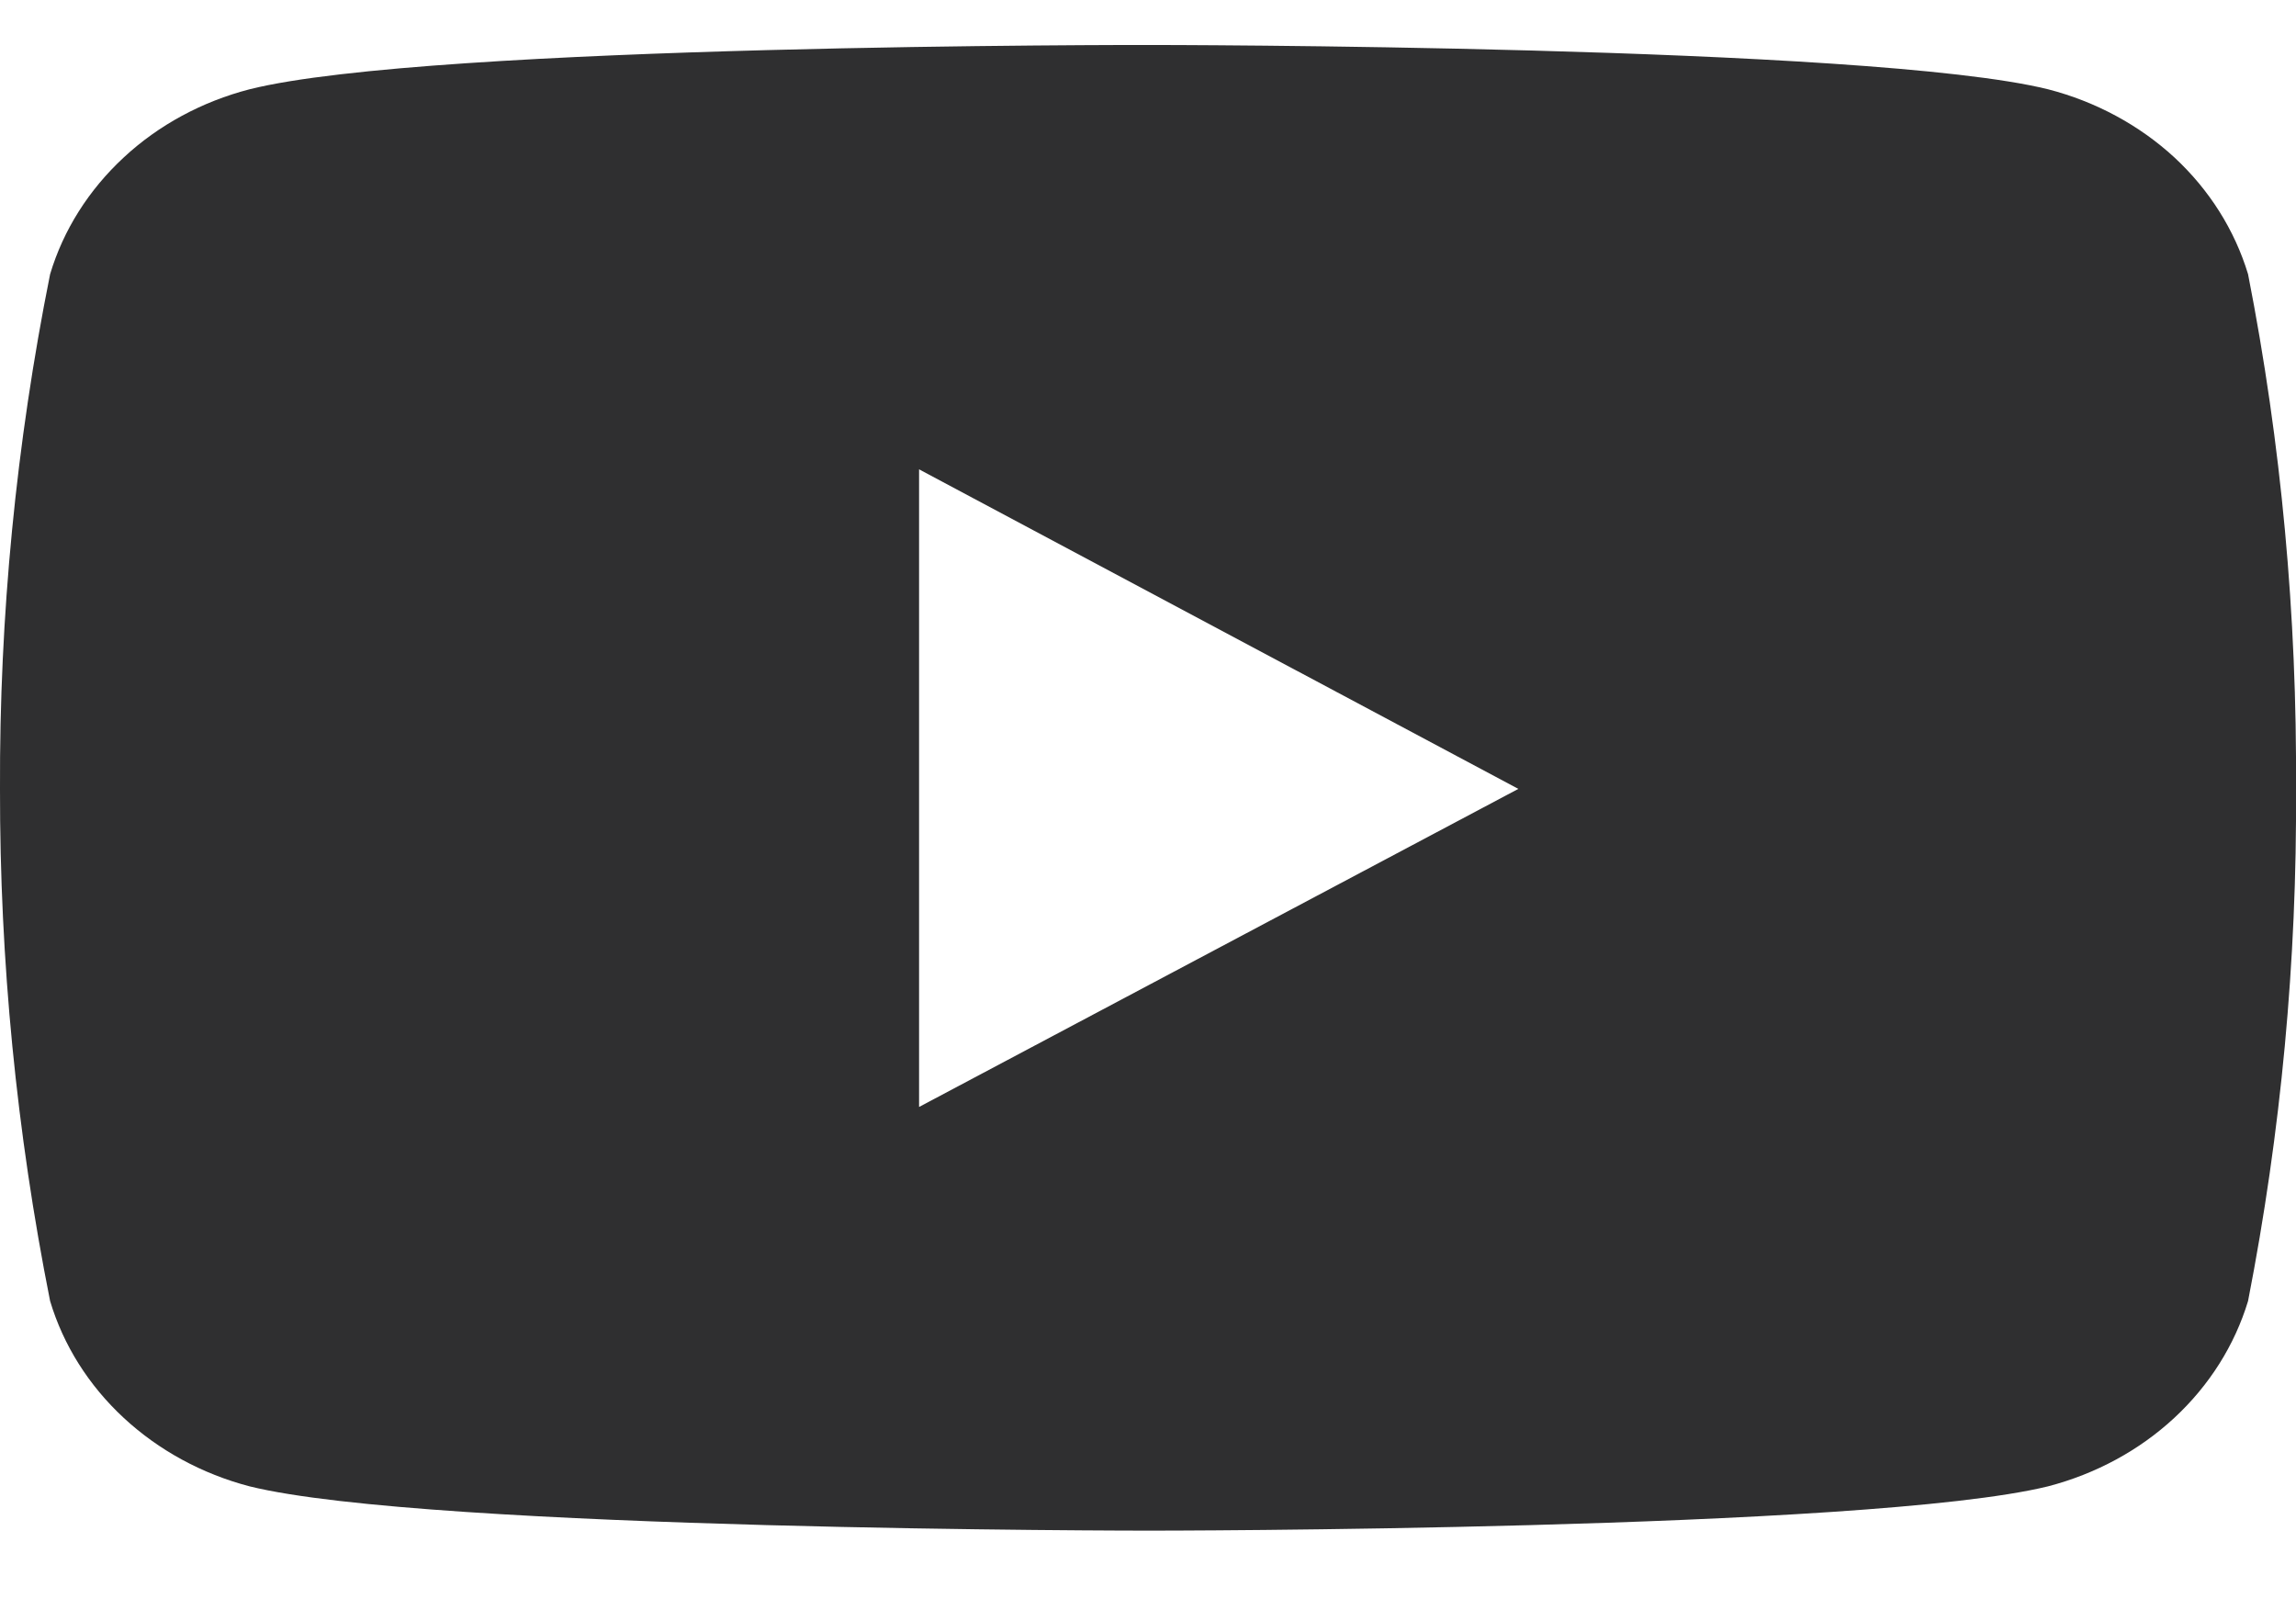
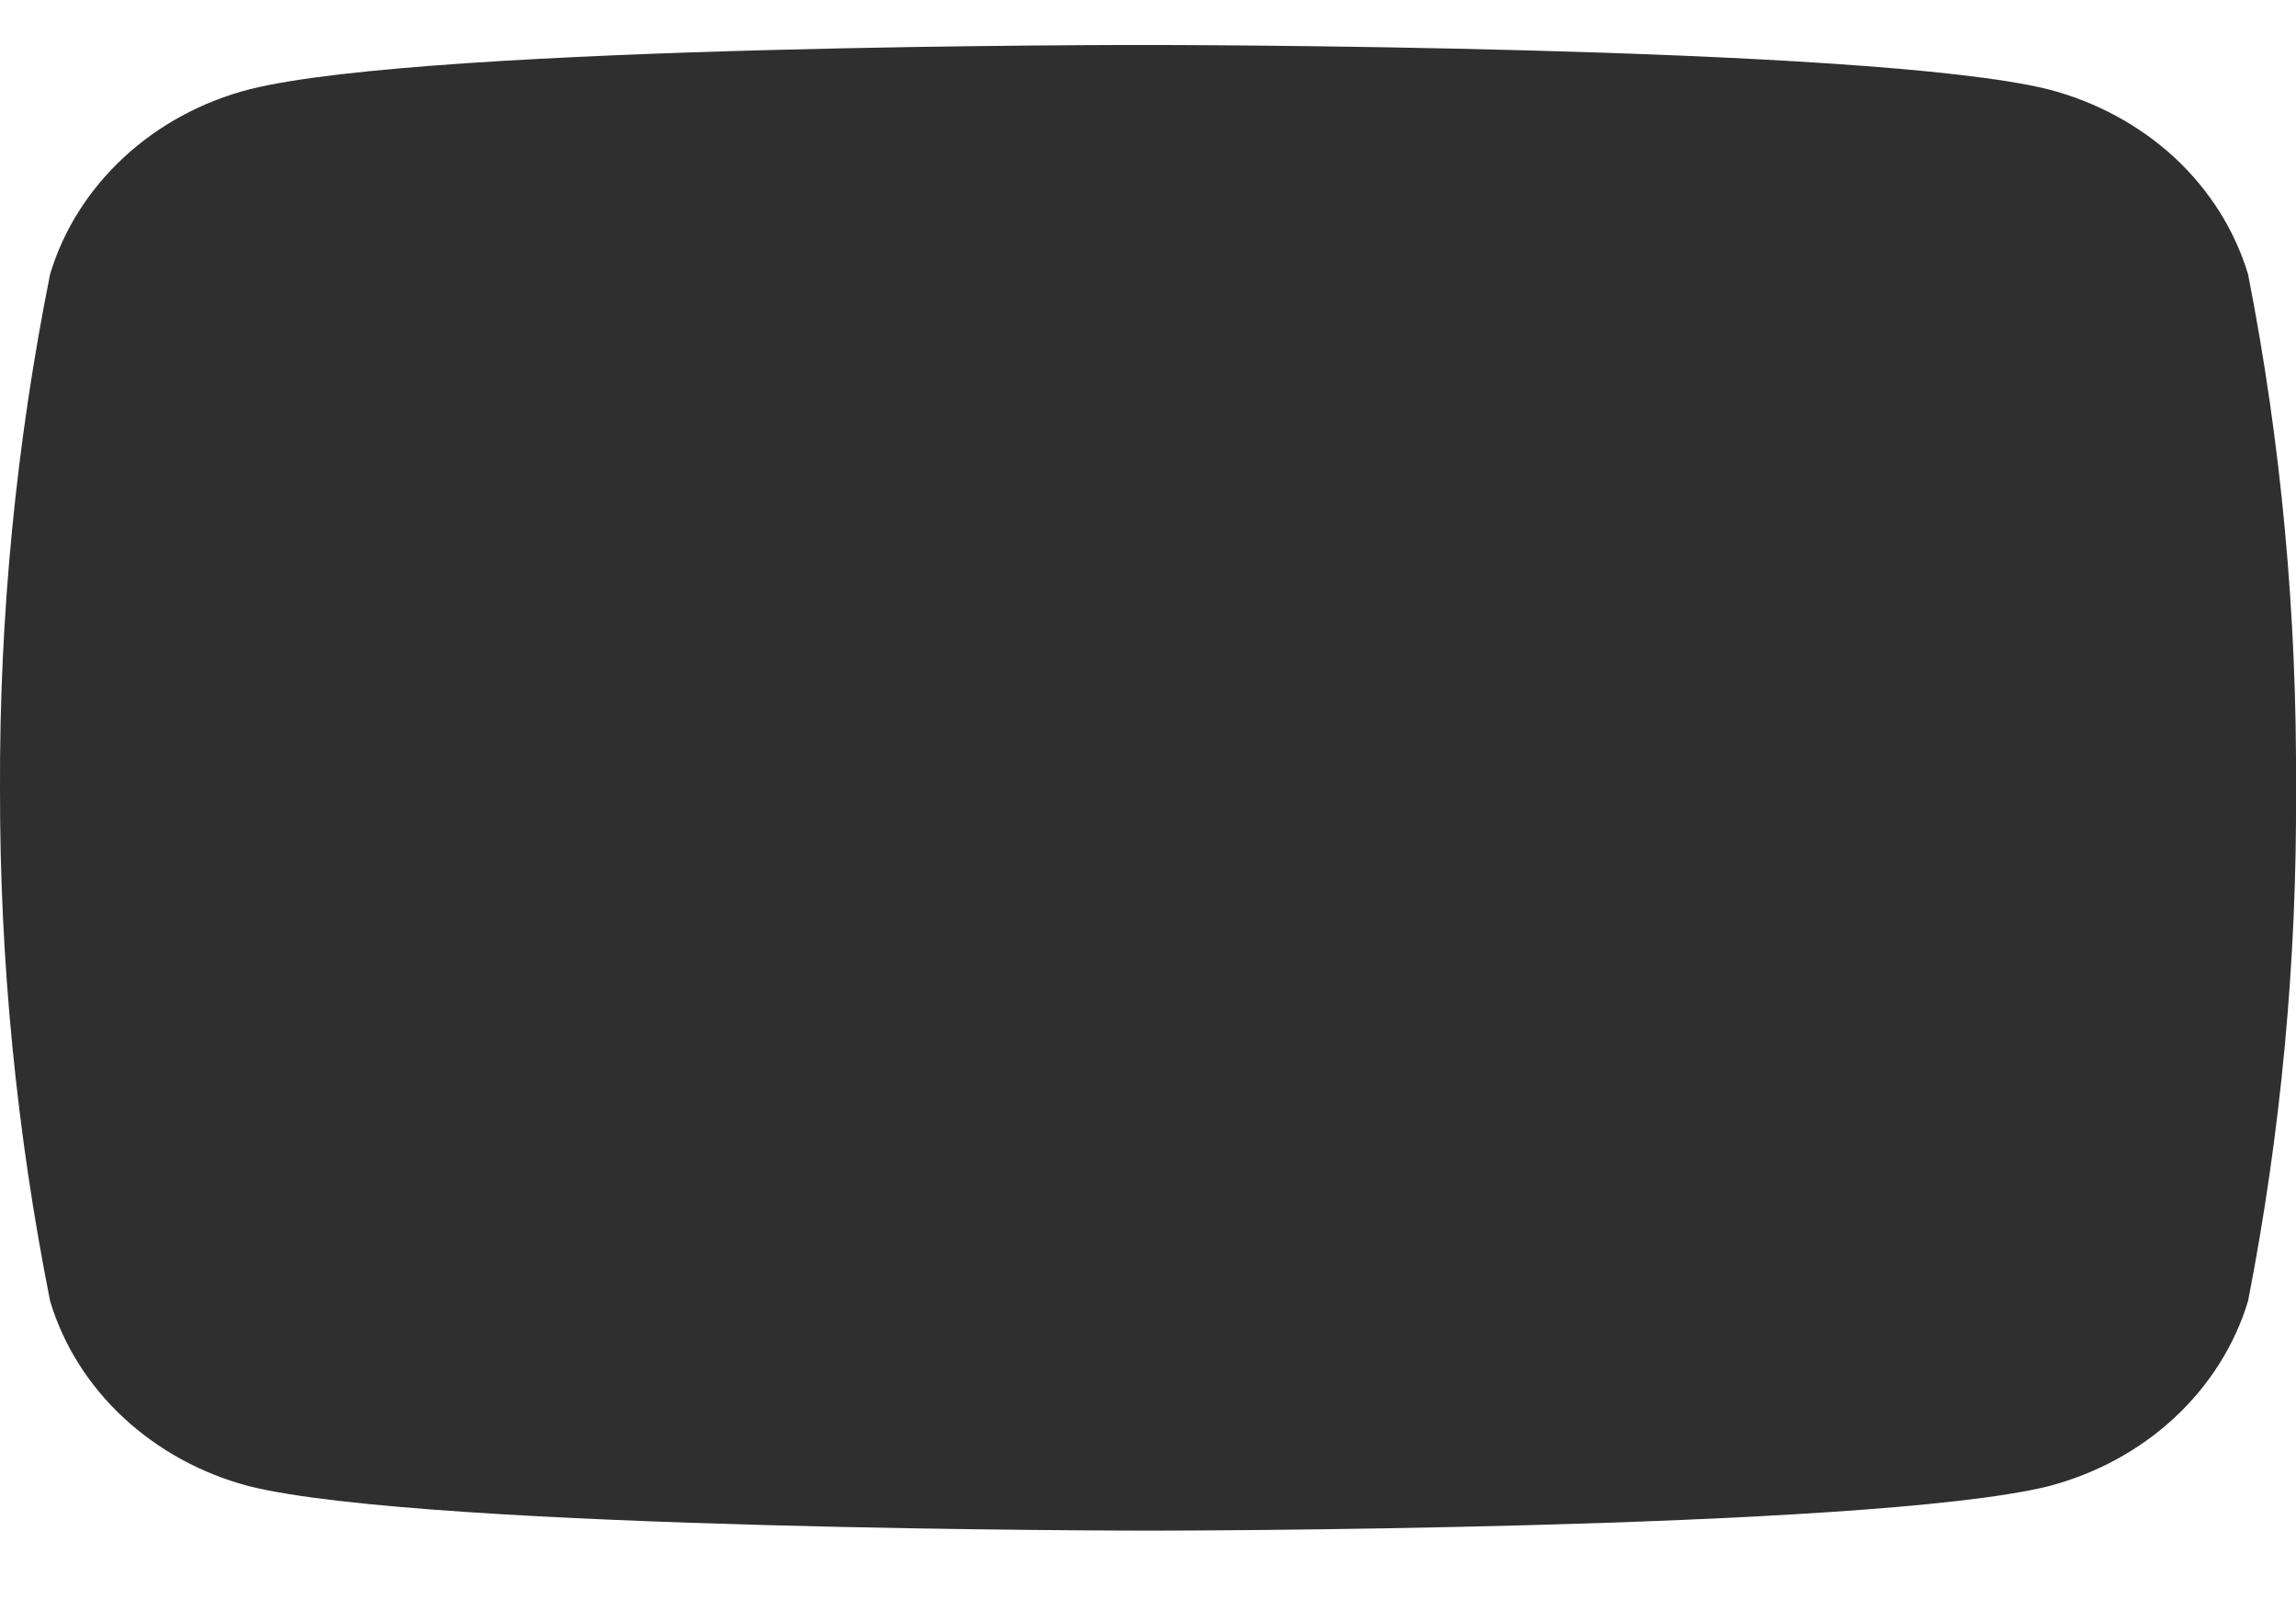
<svg xmlns="http://www.w3.org/2000/svg" width="17" height="12" viewBox="0 0 17 12" fill="none">
-   <path d="M16.645 2.03C16.546 1.703 16.358 1.405 16.099 1.165C15.839 0.926 15.517 0.752 15.164 0.661C13.838 0.333 8.508 0.333 8.508 0.333C8.508 0.333 3.188 0.325 1.848 0.661C1.496 0.752 1.174 0.926 0.916 1.166C0.657 1.406 0.469 1.703 0.371 2.03C0.119 3.286 -0.005 4.562 0 5.841C-0.002 7.113 0.122 8.382 0.371 9.633C0.469 9.96 0.657 10.258 0.916 10.498C1.175 10.738 1.496 10.913 1.848 11.005C3.174 11.333 8.508 11.333 8.508 11.333C8.508 11.333 13.825 11.333 15.164 11.005C15.517 10.913 15.839 10.739 16.098 10.499C16.358 10.258 16.546 9.96 16.645 9.633C16.889 8.383 17.008 7.112 17 5.841C17.008 4.561 16.892 3.288 16.645 2.03ZM6.805 8.196V3.475L11.242 5.841L6.805 8.196Z" fill="#2F2F30" />
+   <path d="M16.645 2.03C16.546 1.703 16.358 1.405 16.099 1.165C15.839 0.926 15.517 0.752 15.164 0.661C13.838 0.333 8.508 0.333 8.508 0.333C8.508 0.333 3.188 0.325 1.848 0.661C1.496 0.752 1.174 0.926 0.916 1.166C0.657 1.406 0.469 1.703 0.371 2.03C0.119 3.286 -0.005 4.562 0 5.841C-0.002 7.113 0.122 8.382 0.371 9.633C0.469 9.96 0.657 10.258 0.916 10.498C1.175 10.738 1.496 10.913 1.848 11.005C3.174 11.333 8.508 11.333 8.508 11.333C8.508 11.333 13.825 11.333 15.164 11.005C15.517 10.913 15.839 10.739 16.098 10.499C16.358 10.258 16.546 9.96 16.645 9.633C16.889 8.383 17.008 7.112 17 5.841C17.008 4.561 16.892 3.288 16.645 2.03ZM6.805 8.196L11.242 5.841L6.805 8.196Z" fill="#2F2F30" />
</svg>